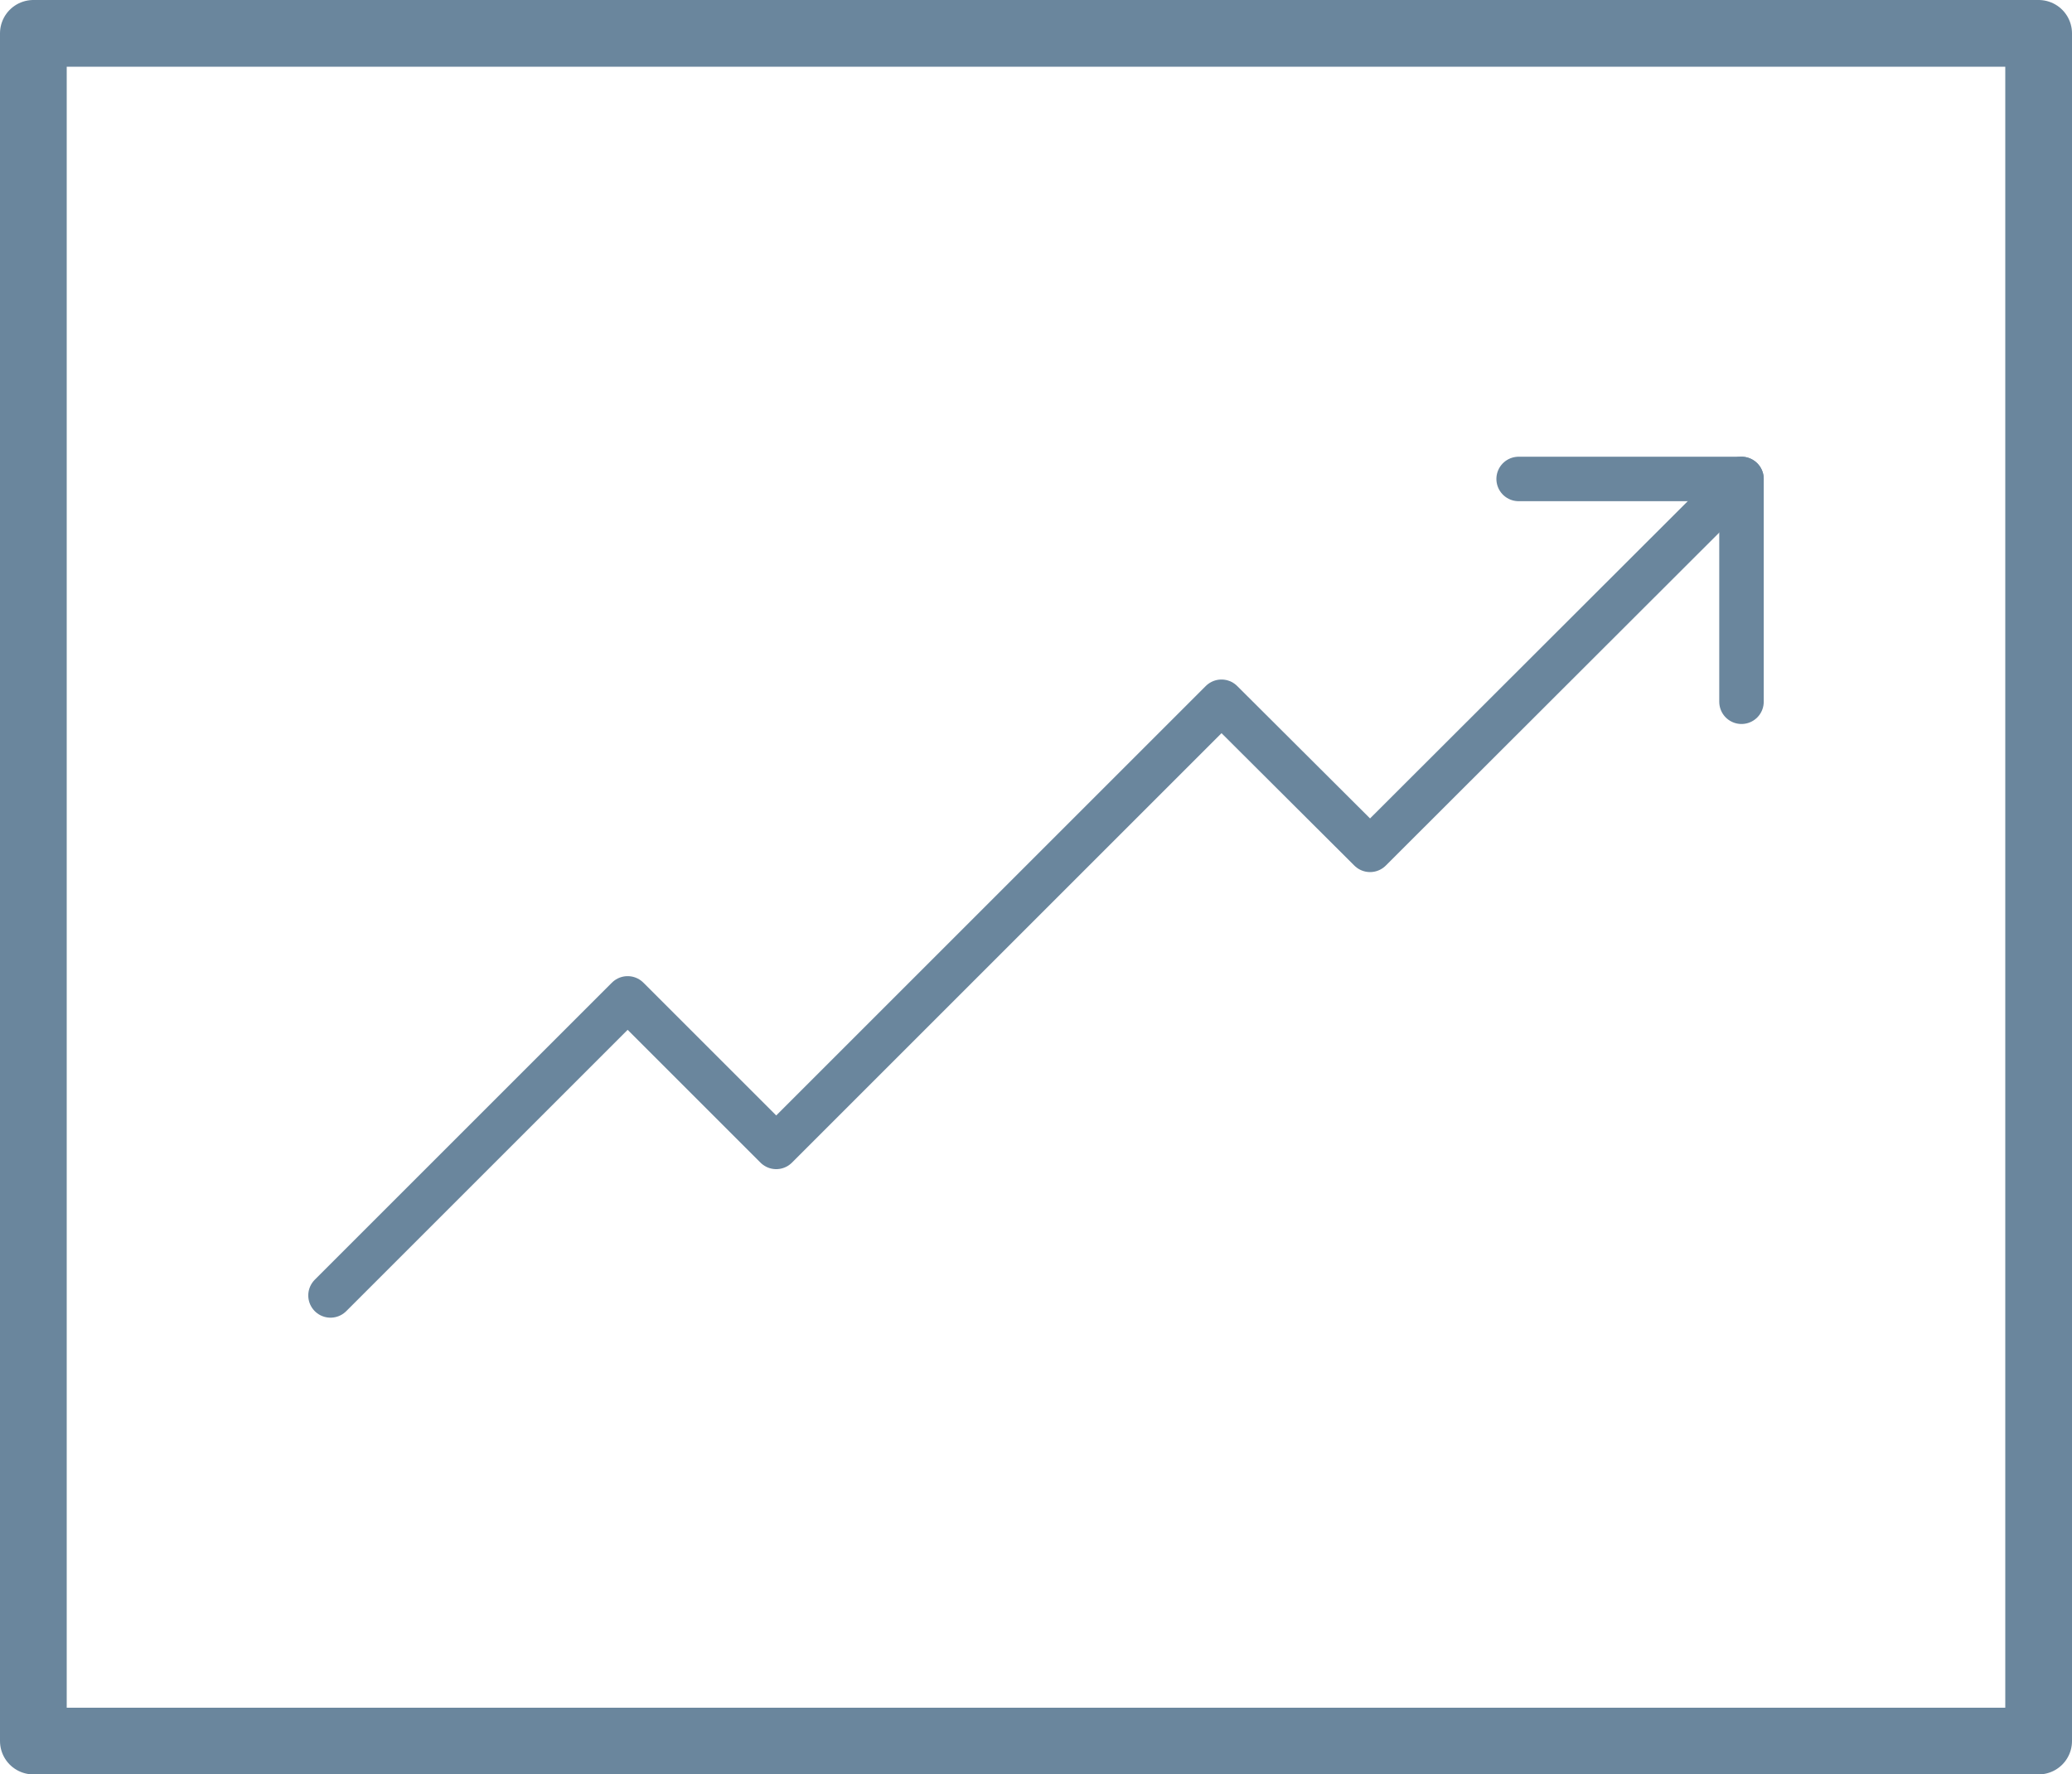
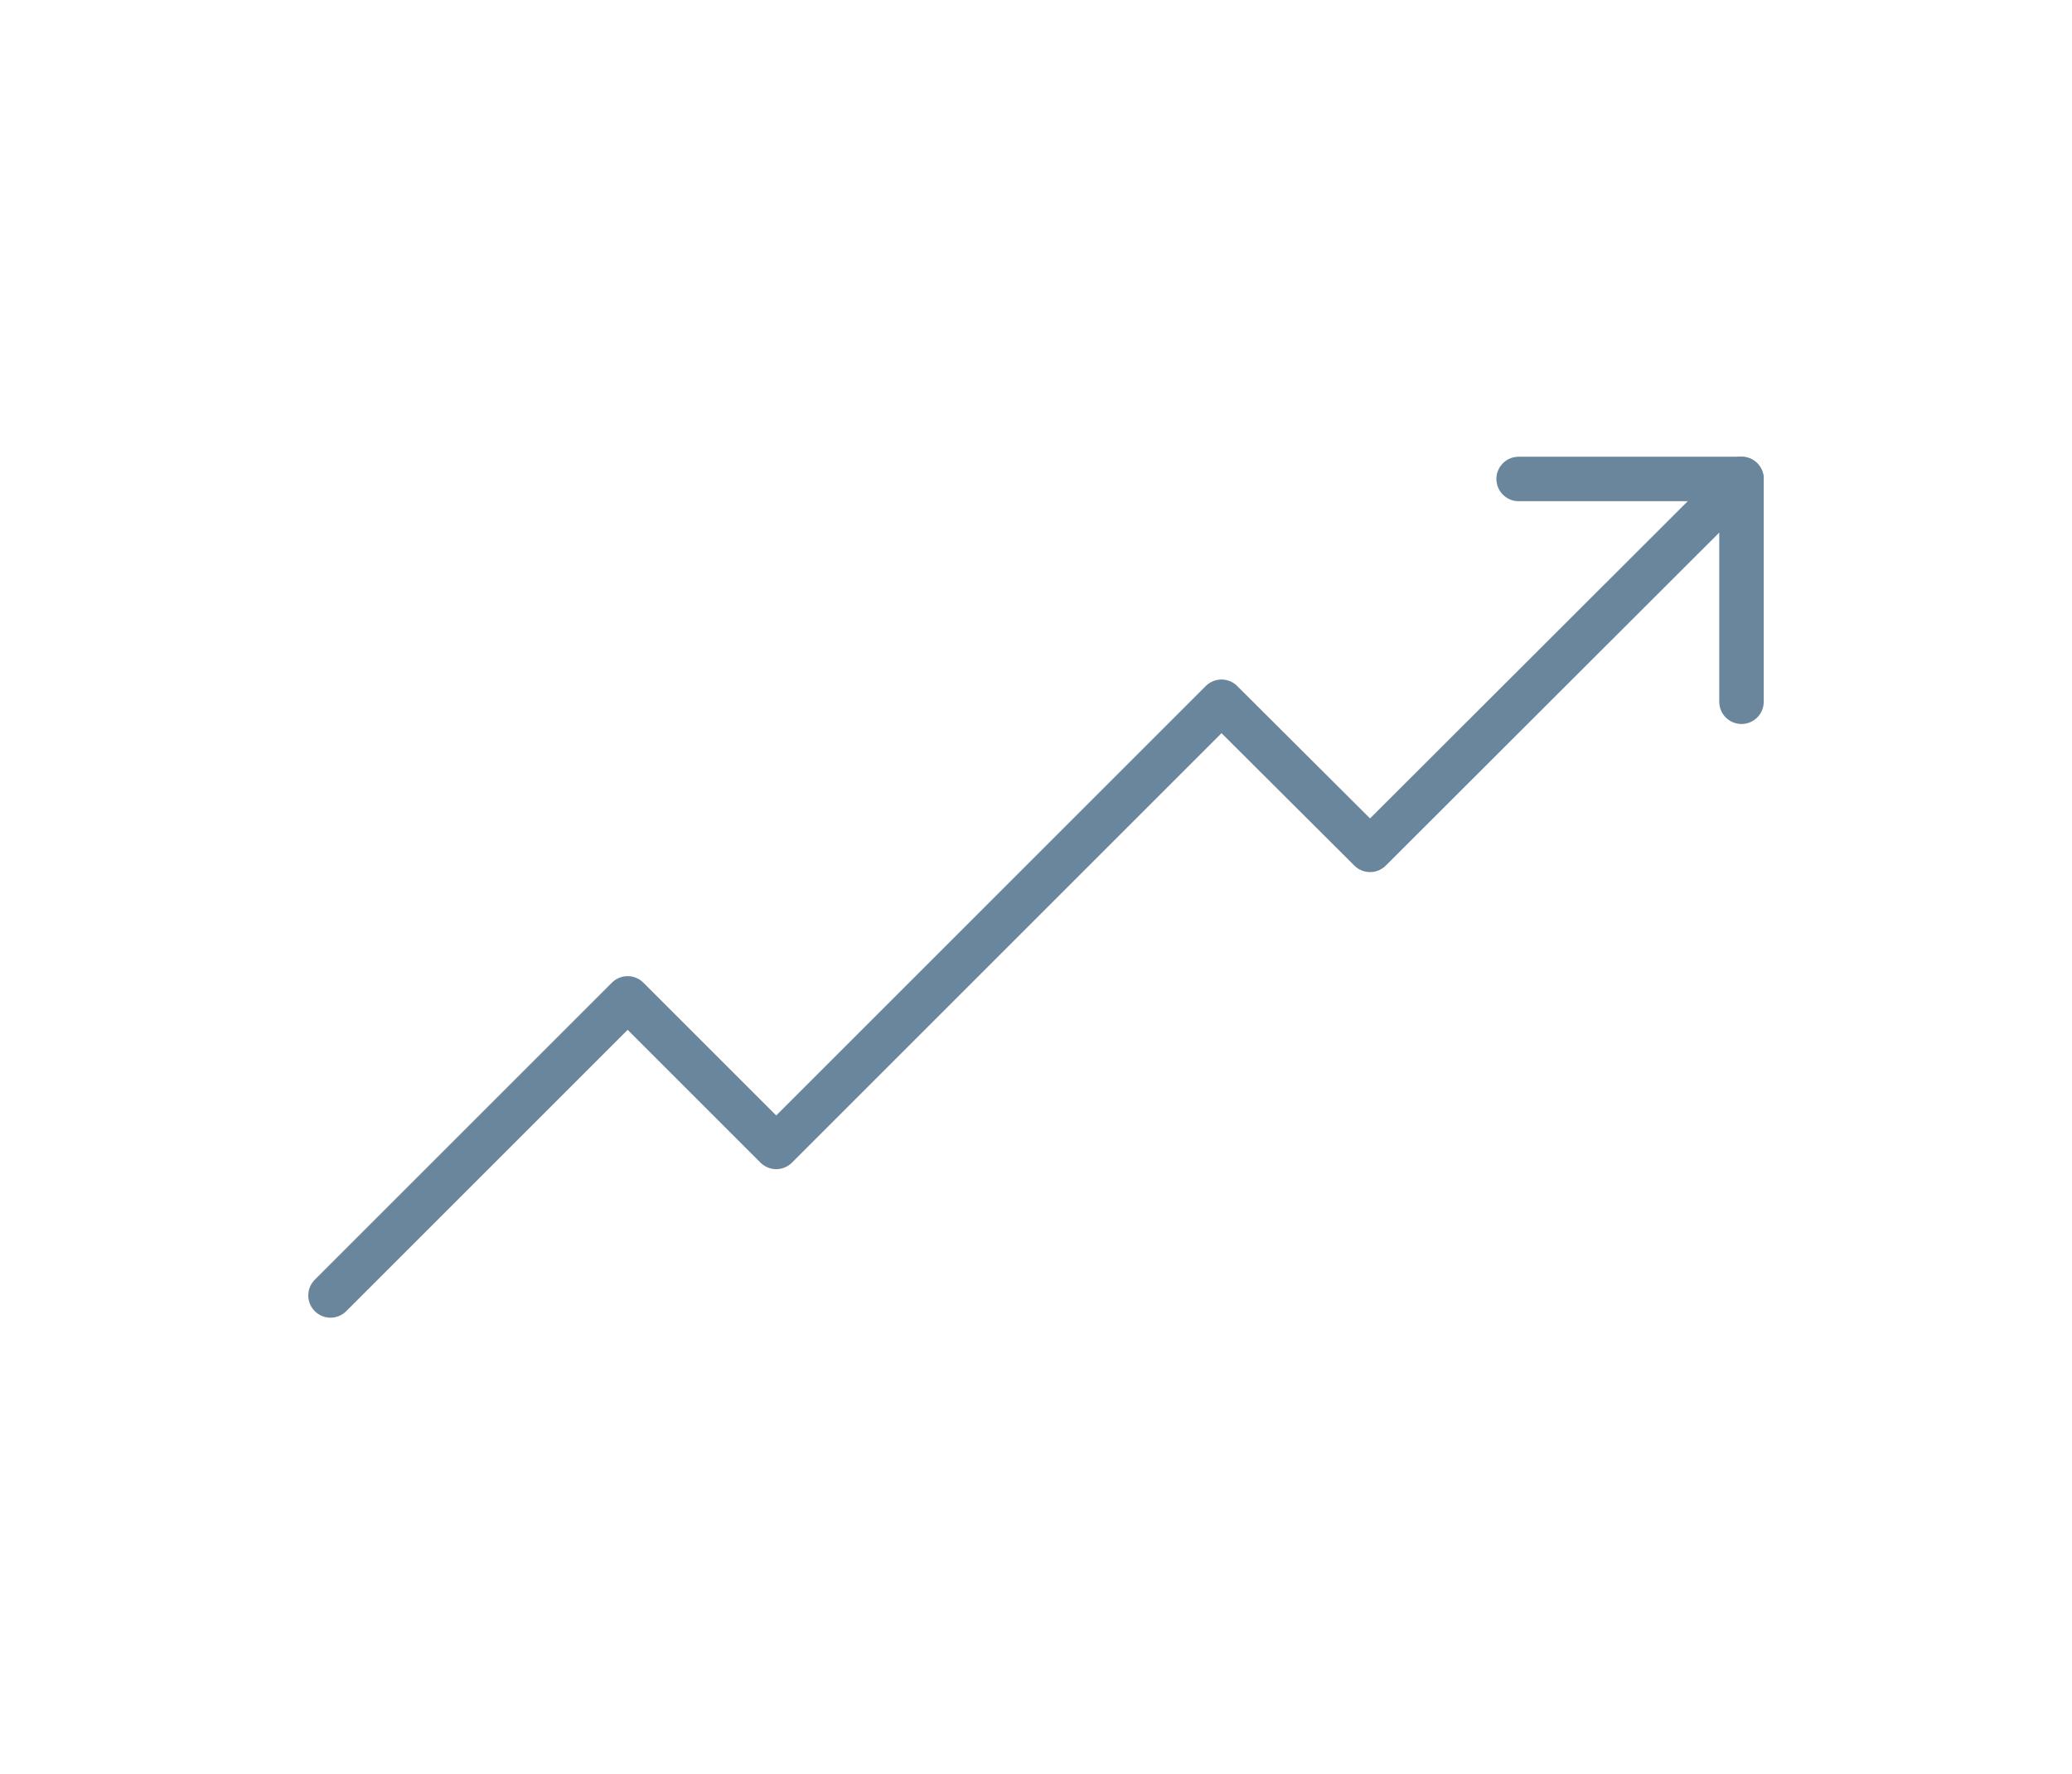
<svg xmlns="http://www.w3.org/2000/svg" id="Calque_2" data-name="Calque 2" viewBox="0 0 46.58 39.9">
  <defs>
    <style>
      .cls-1 {
        stroke-width: 1.5px;
      }

      .cls-1, .cls-2 {
        fill: none;
        stroke: #6a869d;
        stroke-linecap: round;
        stroke-linejoin: round;
      }
    </style>
  </defs>
  <g id="Calque_1-2" data-name="Calque 1">
-     <rect class="cls-1" x=".75" y=".75" width="45.08" height="38.4" />
    <polyline class="cls-2" points="39.15 10.77 30.8 19.11 27.46 15.78 17.45 25.79 14.11 22.45 7.43 29.13" />
    <polyline class="cls-2" points="34.14 10.77 39.15 10.77 39.15 15.78" />
  </g>
</svg>